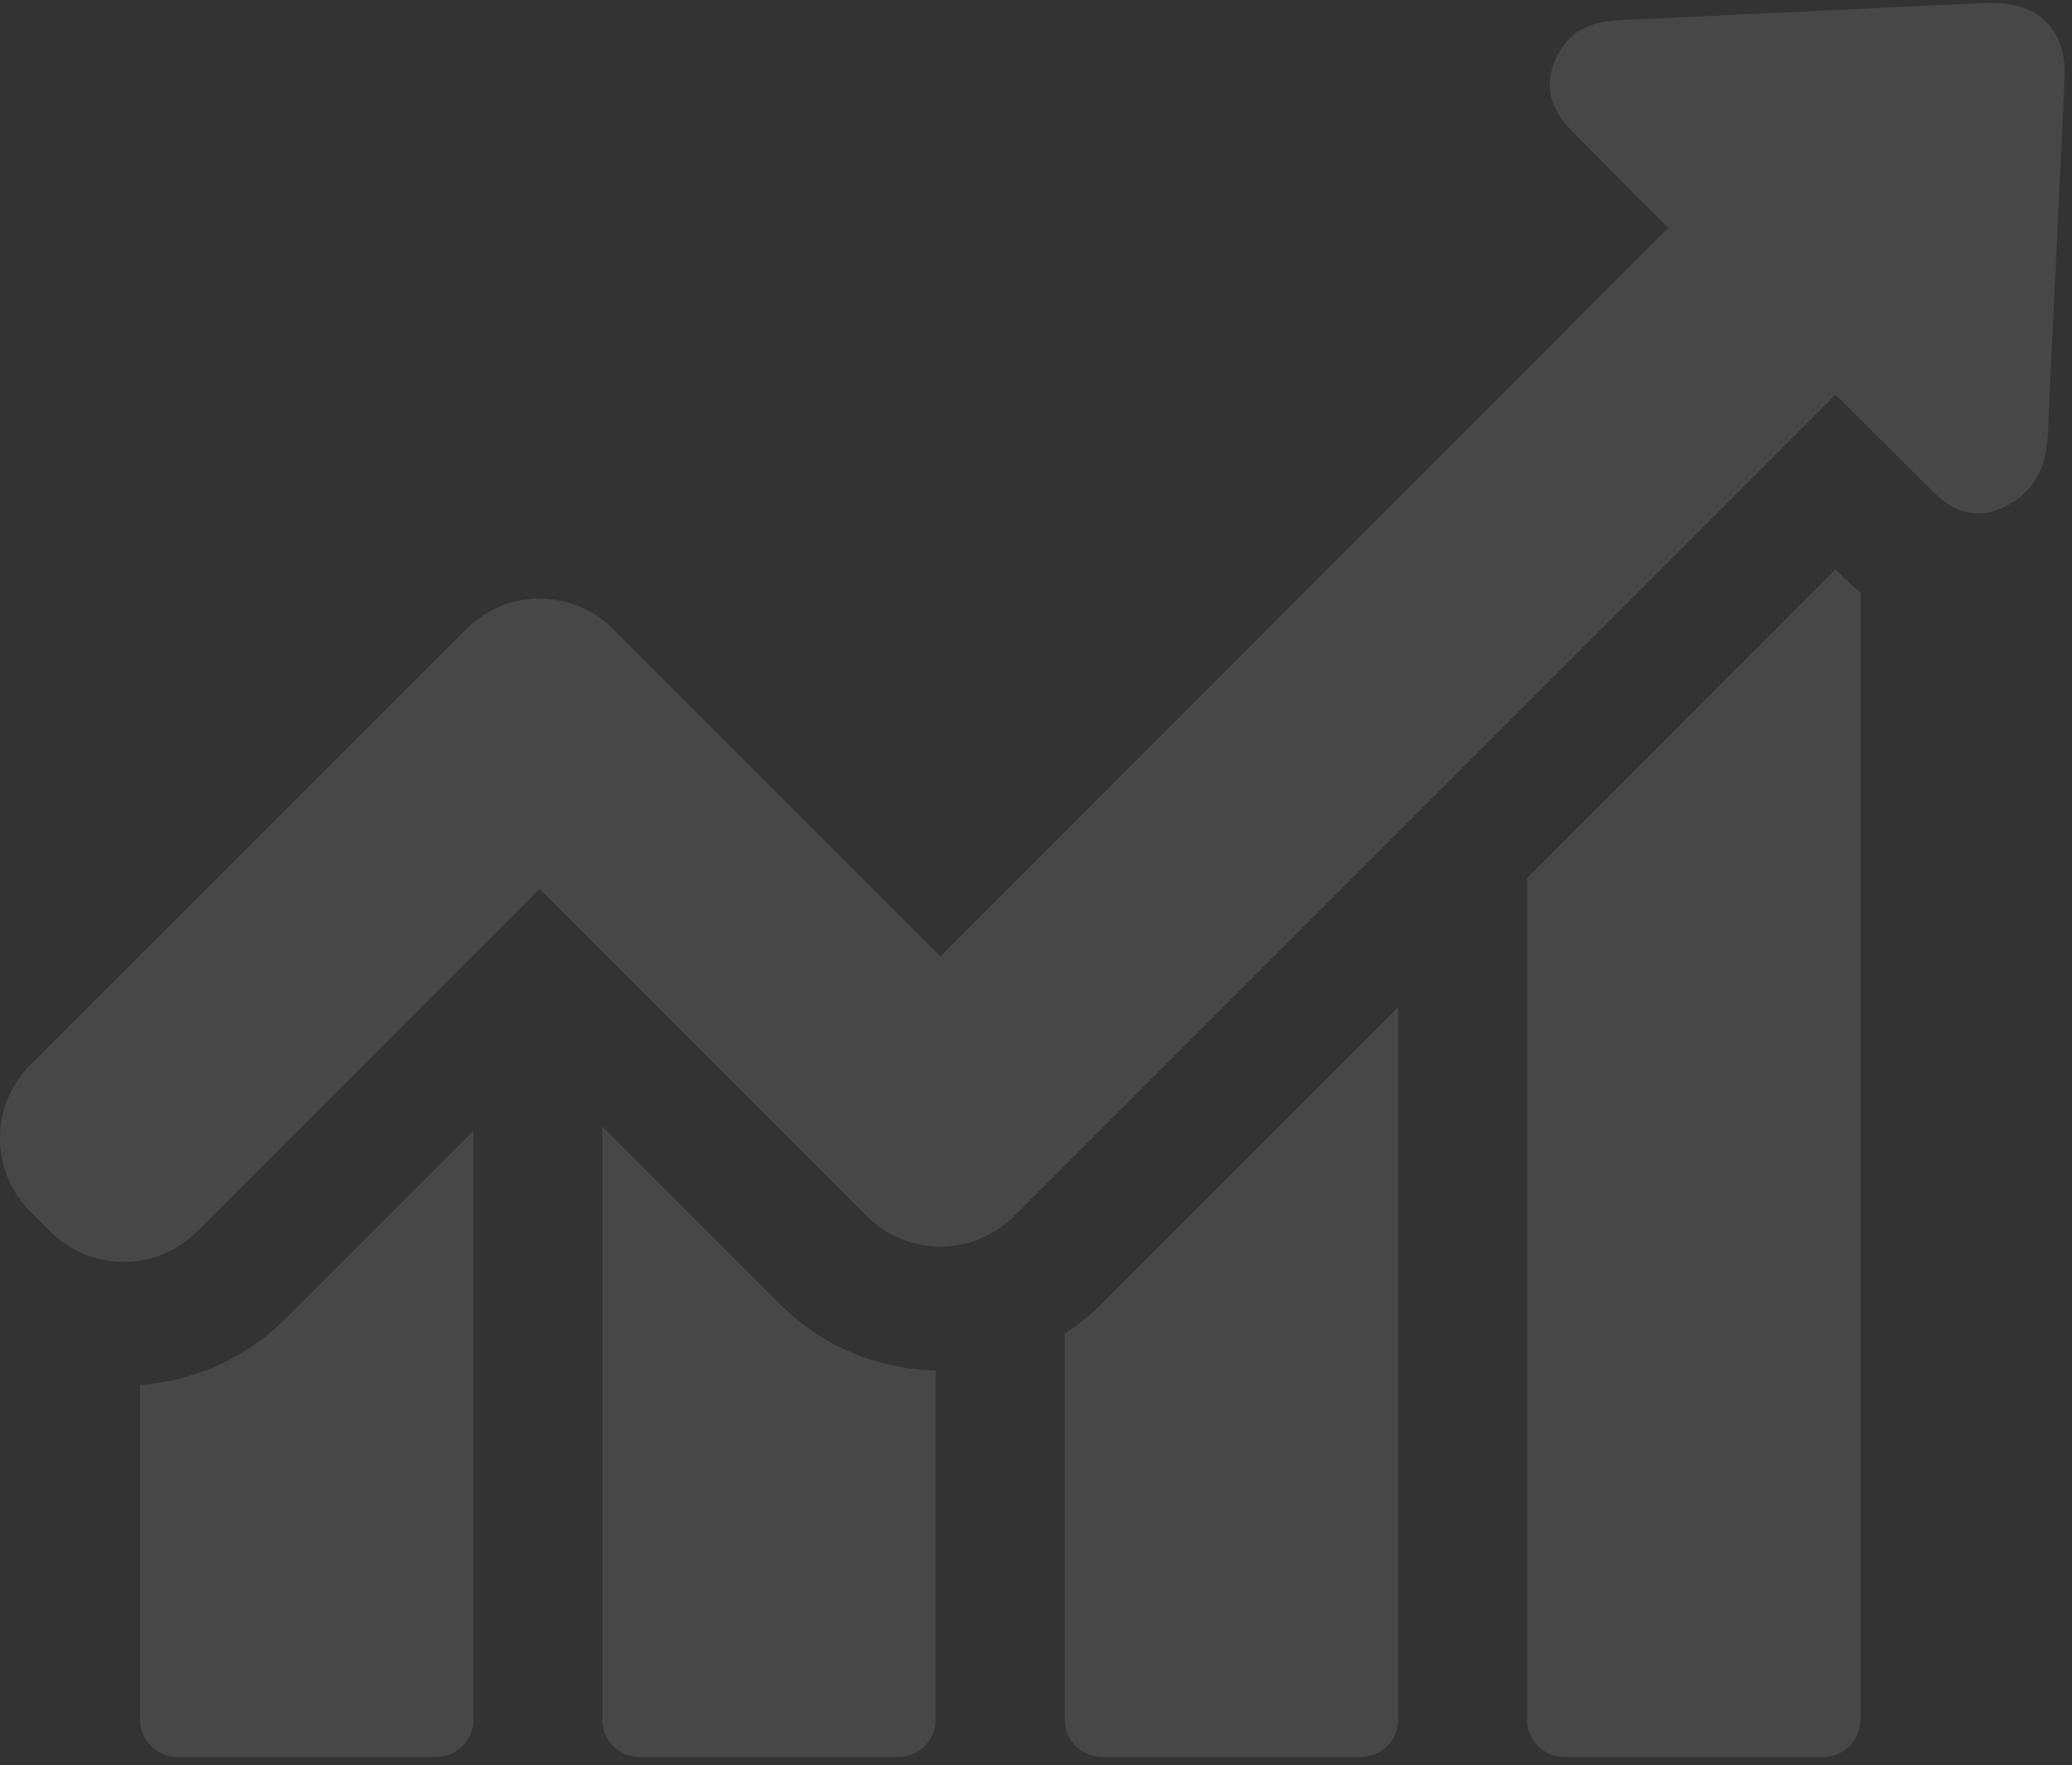
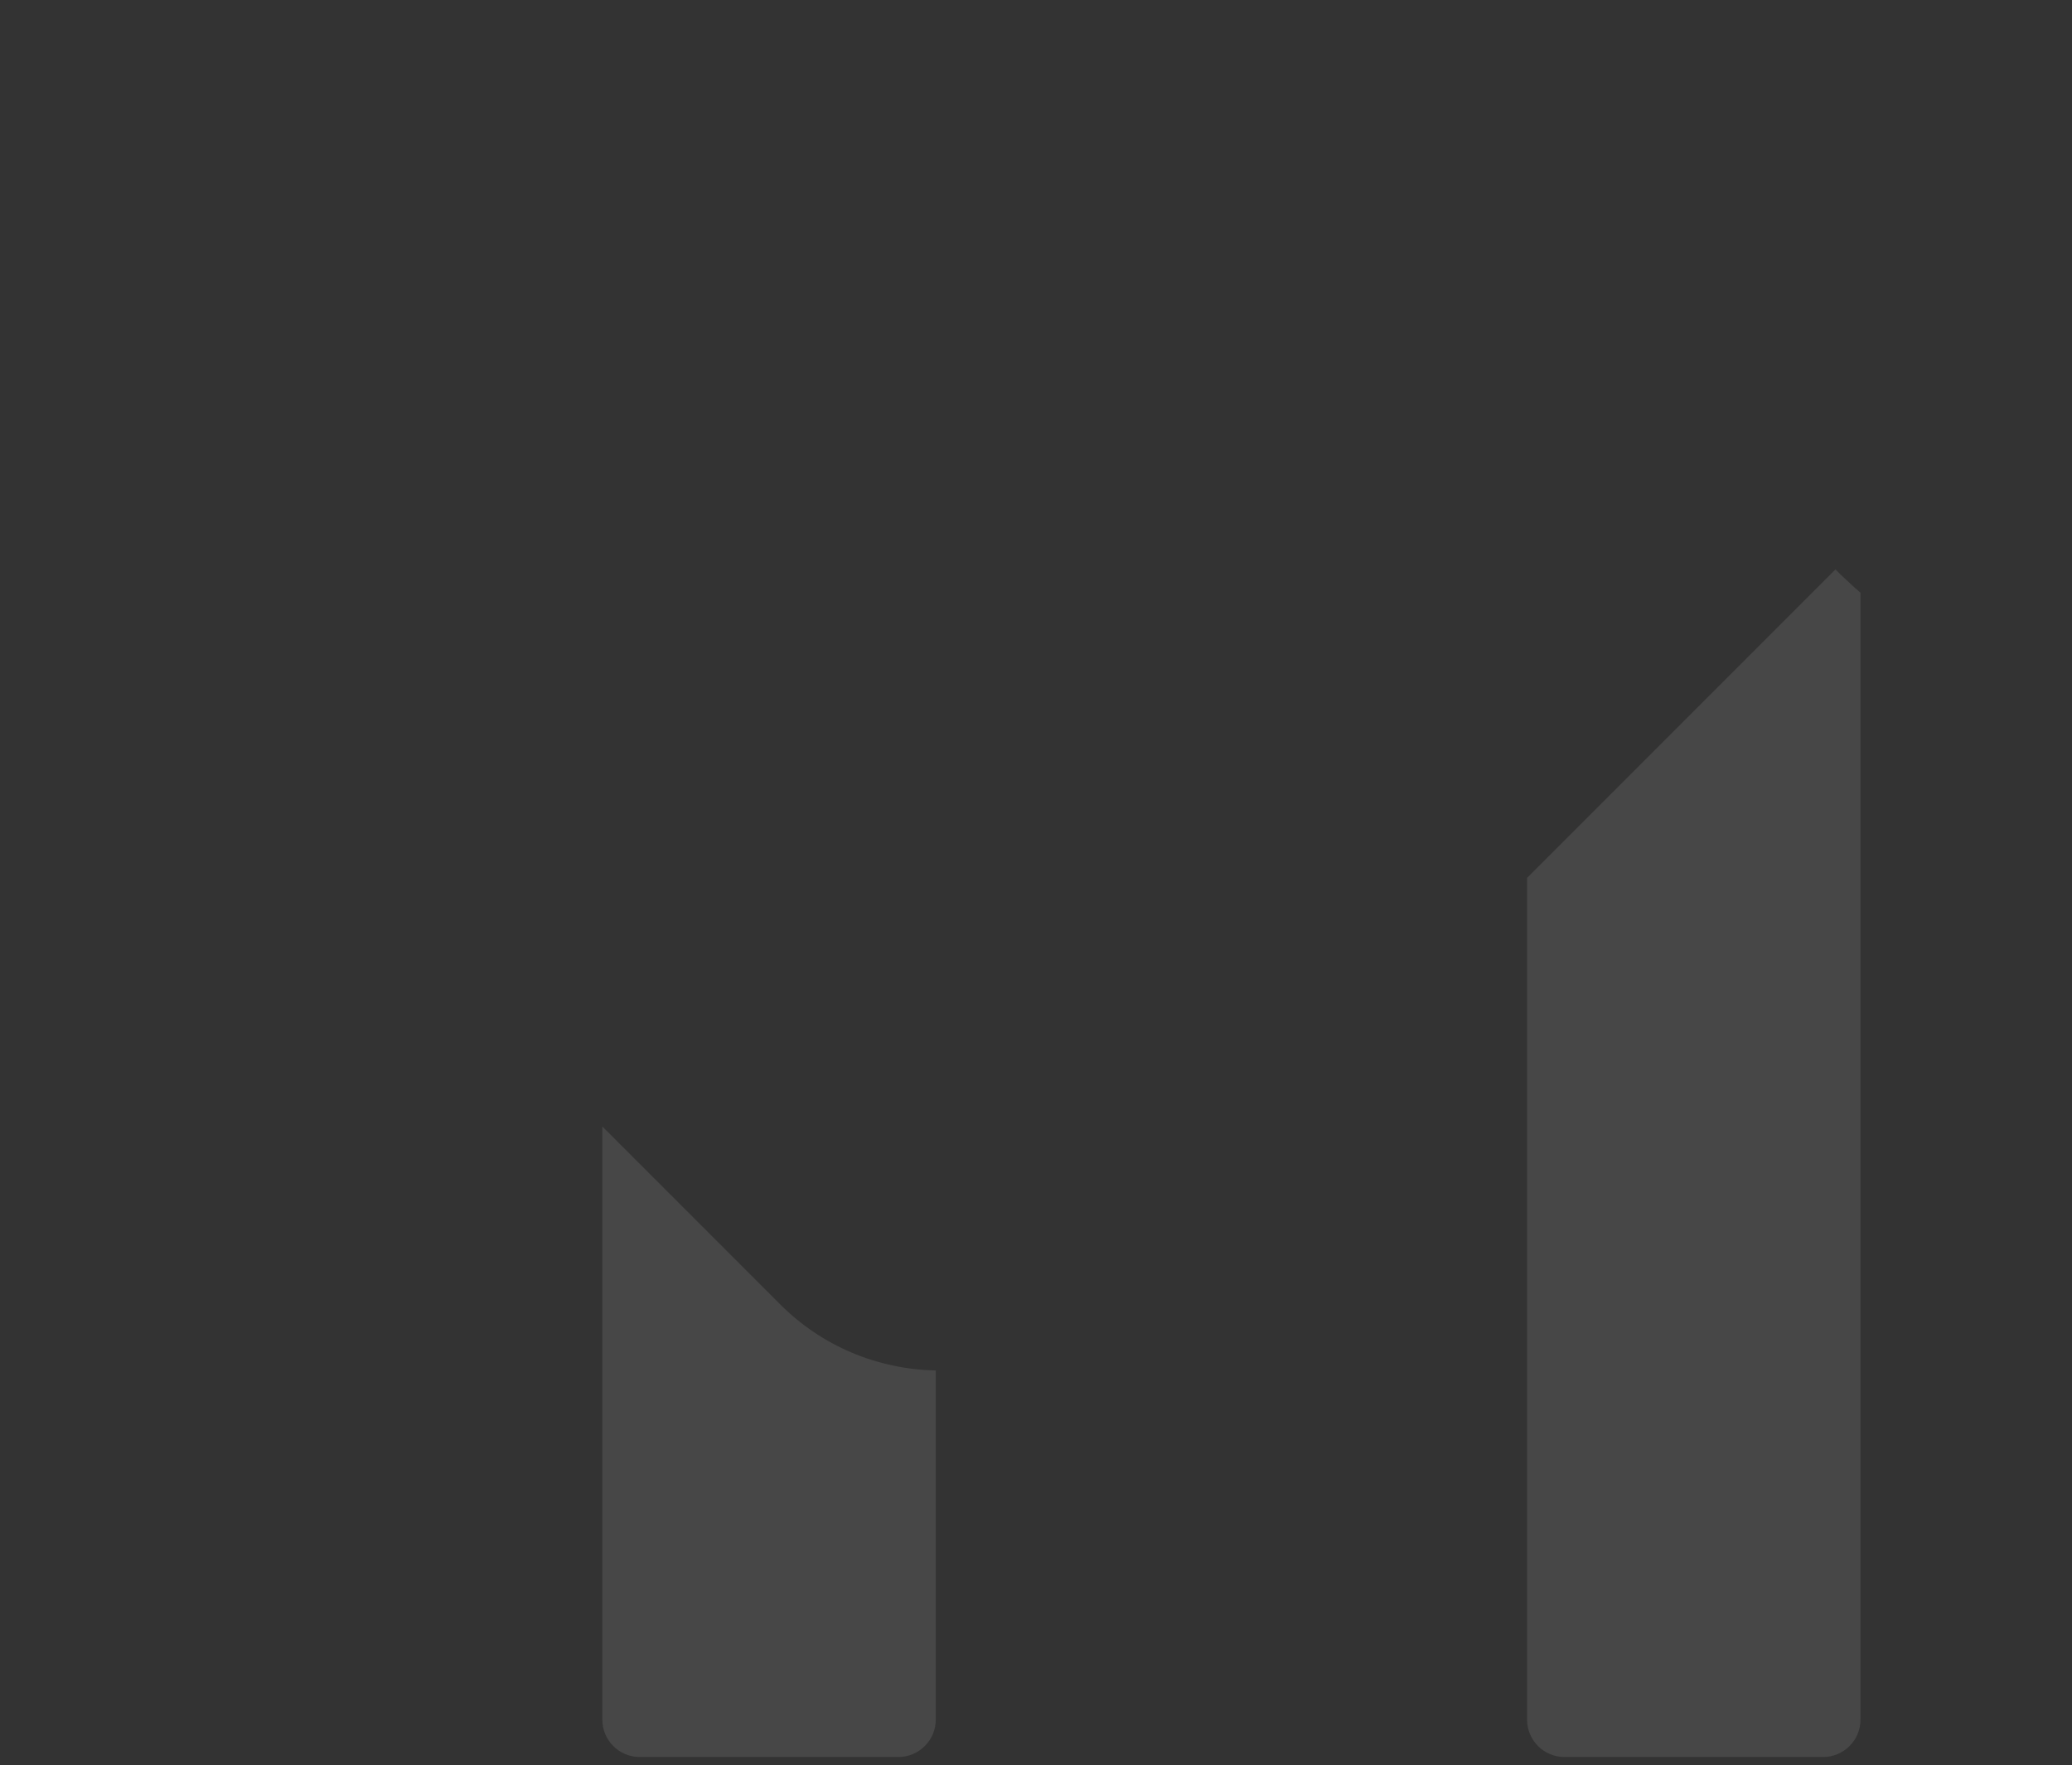
<svg xmlns="http://www.w3.org/2000/svg" width="155" height="132" viewBox="0 0 155 132" fill="none">
  <rect x="0" y="0" width="155" height="132" fill="#333333" stroke="none" />
-   <path d="M10.472 103.571V128.608C10.472 130.131 11.709 131.4 13.264 131.4H32.621C34.144 131.4 35.413 130.163 35.413 128.608V84.564L21.356 98.621C18.373 101.572 14.565 103.285 10.472 103.571Z" fill="white" fill-opacity="0.1" />
  <path d="M45.059 84.246V128.608C45.059 130.131 46.297 131.4 47.852 131.4H67.208C68.731 131.4 70.001 130.163 70.001 128.608V102.492C65.59 102.397 61.465 100.652 58.355 97.542L45.059 84.246Z" fill="white" fill-opacity="0.1" />
-   <path d="M79.647 99.731V128.608C79.647 130.131 80.885 131.4 82.44 131.4H101.796C103.32 131.4 104.589 130.163 104.589 128.608V75.329L82.408 97.51C81.551 98.367 80.631 99.097 79.647 99.731Z" fill="white" fill-opacity="0.1" />
  <path d="M137.305 42.582L114.236 65.651V128.608C114.236 130.131 115.473 131.4 117.028 131.4H136.385C137.908 131.4 139.177 130.163 139.177 128.608V44.327C138.542 43.788 138.066 43.312 137.717 42.994L137.305 42.582Z" fill="white" fill-opacity="0.1" />
-   <path d="M153.139 1.711C152.219 0.727 150.823 0.219 149.046 0.219C148.887 0.219 148.697 0.219 148.538 0.219C139.526 0.632 130.546 1.076 121.534 1.489C120.328 1.552 118.678 1.616 117.377 2.917C116.965 3.329 116.647 3.805 116.393 4.376C115.061 7.264 116.933 9.136 117.821 10.025L120.074 12.309C121.629 13.896 123.216 15.483 124.802 17.038L70.35 71.522L45.885 47.056C44.425 45.596 42.458 44.771 40.363 44.771C38.269 44.771 36.333 45.596 34.874 47.056L2.285 79.613C-0.762 82.659 -0.762 87.578 2.285 90.624L3.744 92.084C5.204 93.544 7.171 94.369 9.266 94.369C11.36 94.369 13.296 93.544 14.755 92.084L40.363 66.476L64.829 90.942C66.288 92.401 68.256 93.226 70.35 93.226C72.444 93.226 74.38 92.401 75.871 90.942L137.305 29.508L144.254 36.426C145.079 37.251 146.222 38.393 147.967 38.393C148.697 38.393 149.427 38.203 150.188 37.79C150.696 37.505 151.14 37.187 151.521 36.807C152.885 35.442 153.139 33.697 153.203 32.332C153.457 26.494 153.742 20.655 154.028 14.784L154.44 5.995C154.535 4.154 154.123 2.726 153.139 1.711Z" fill="white" fill-opacity="0.1" />
</svg>